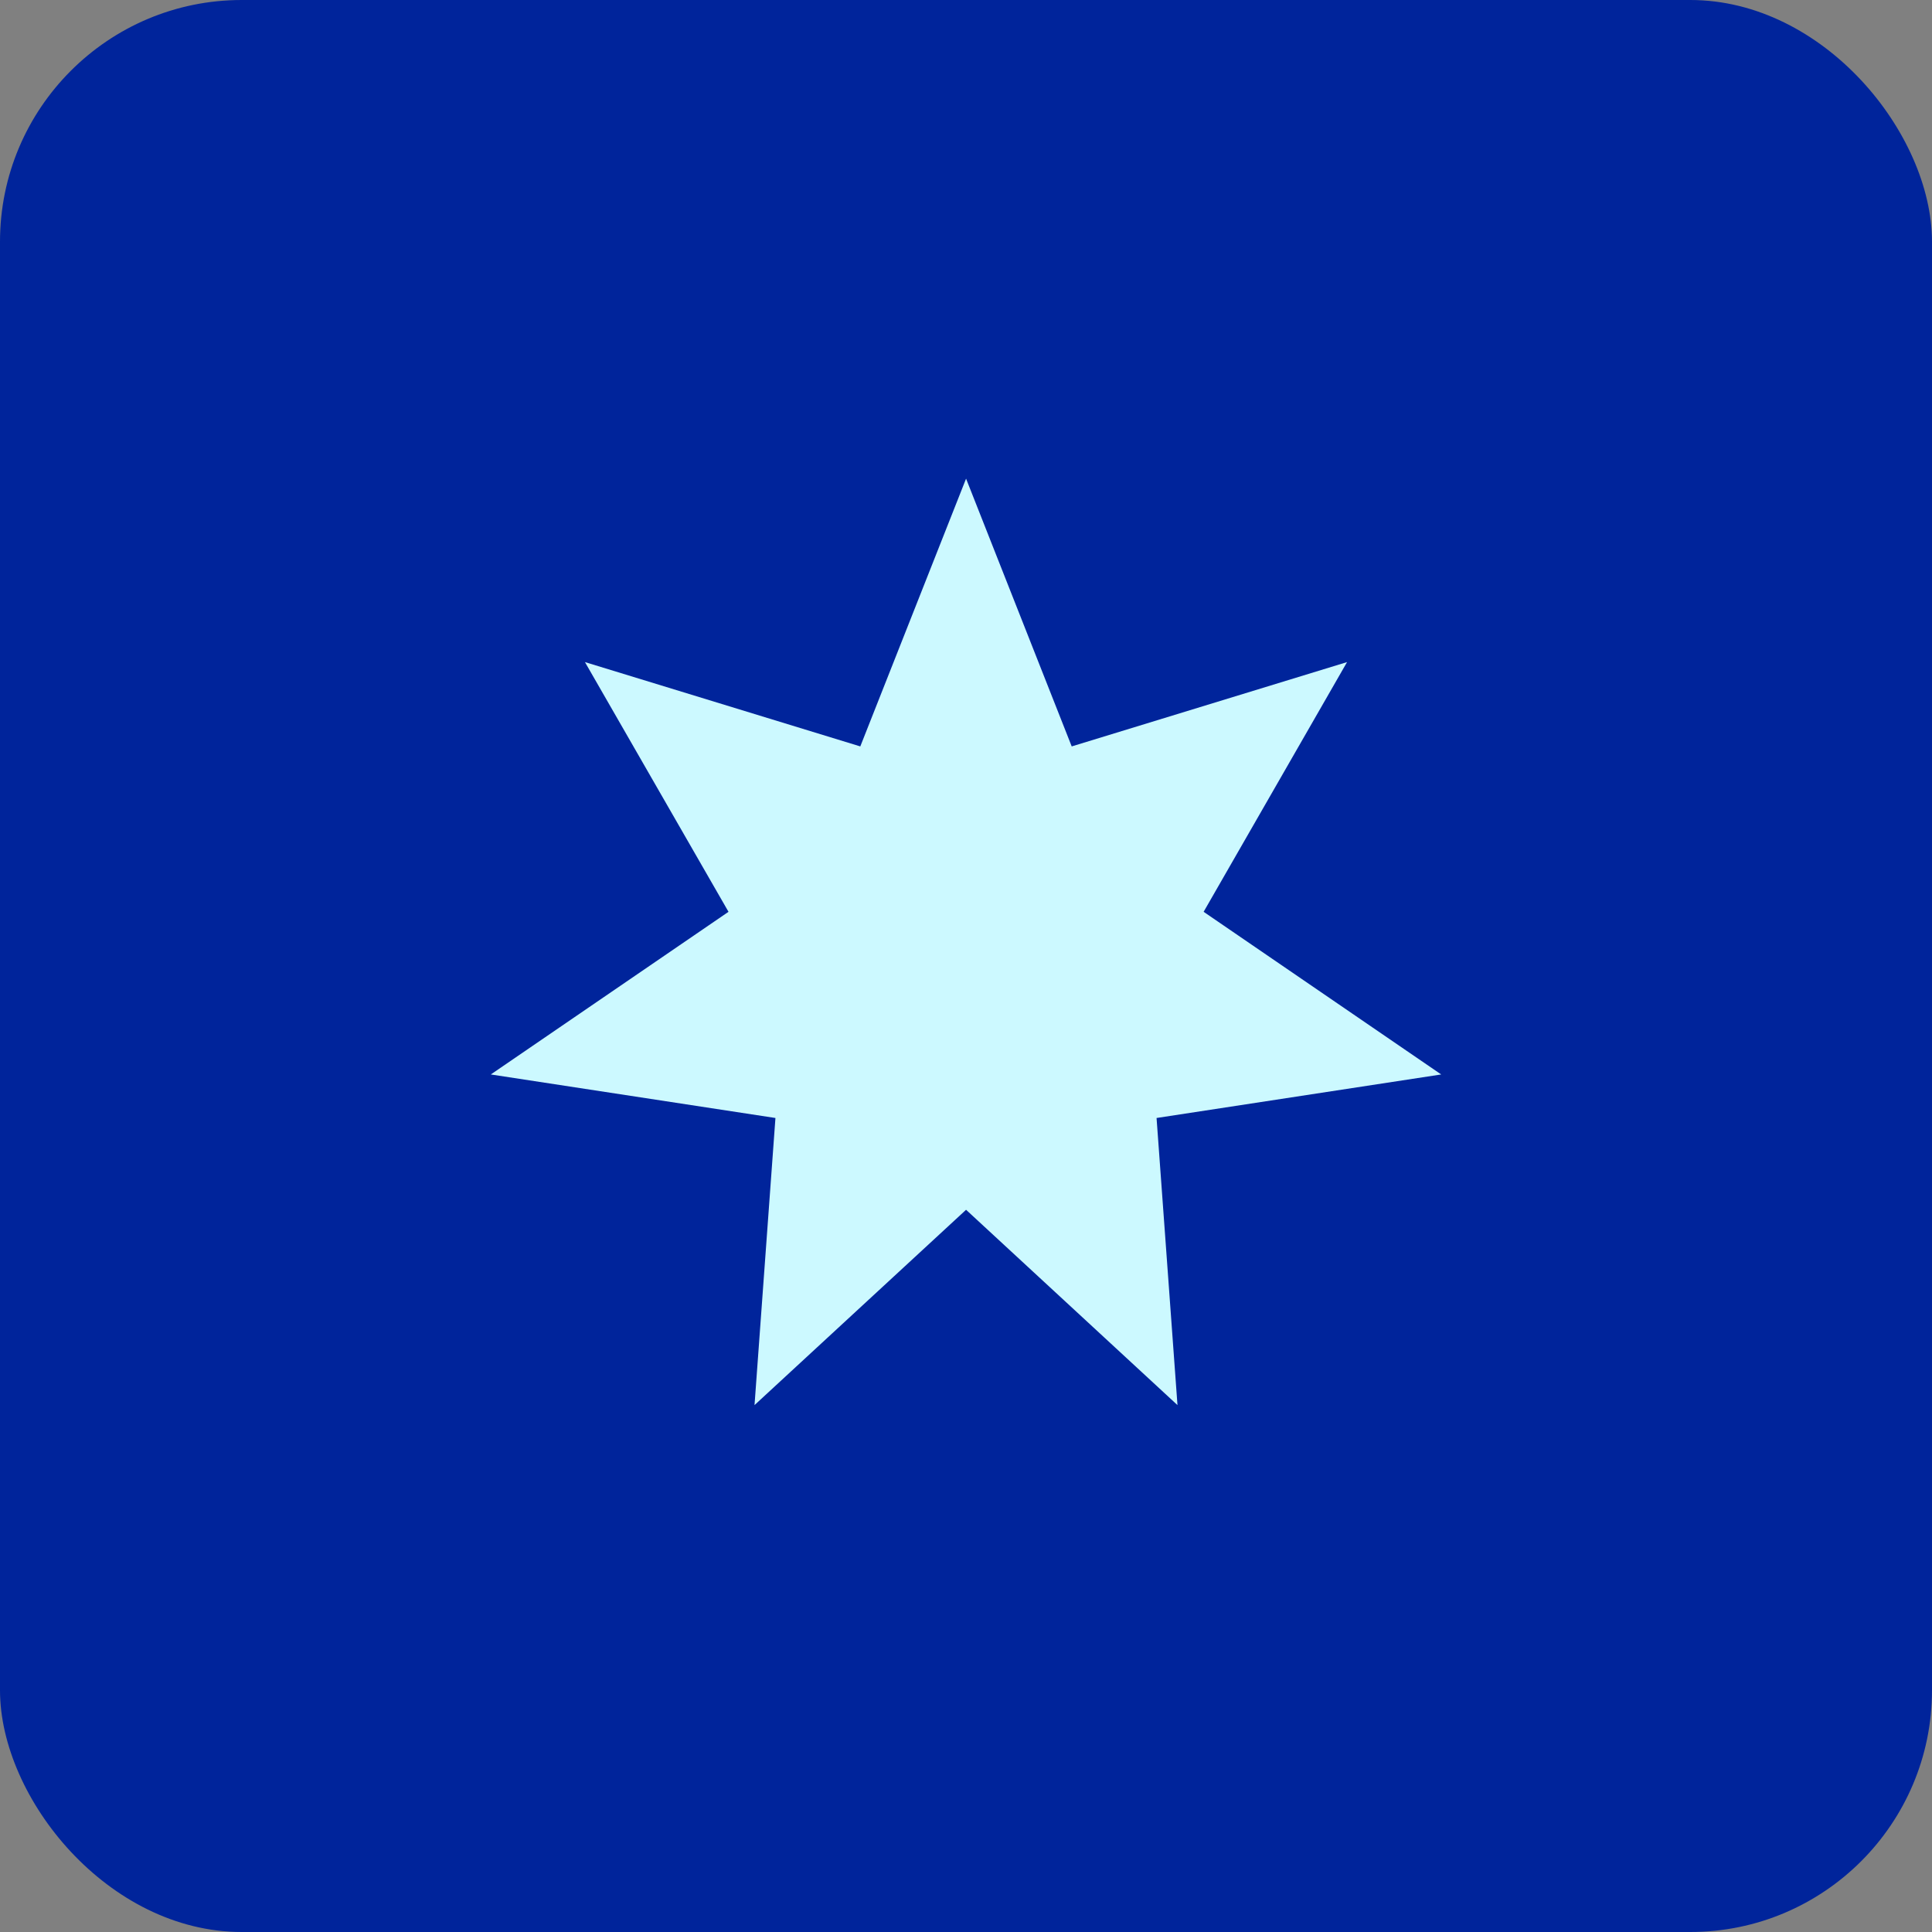
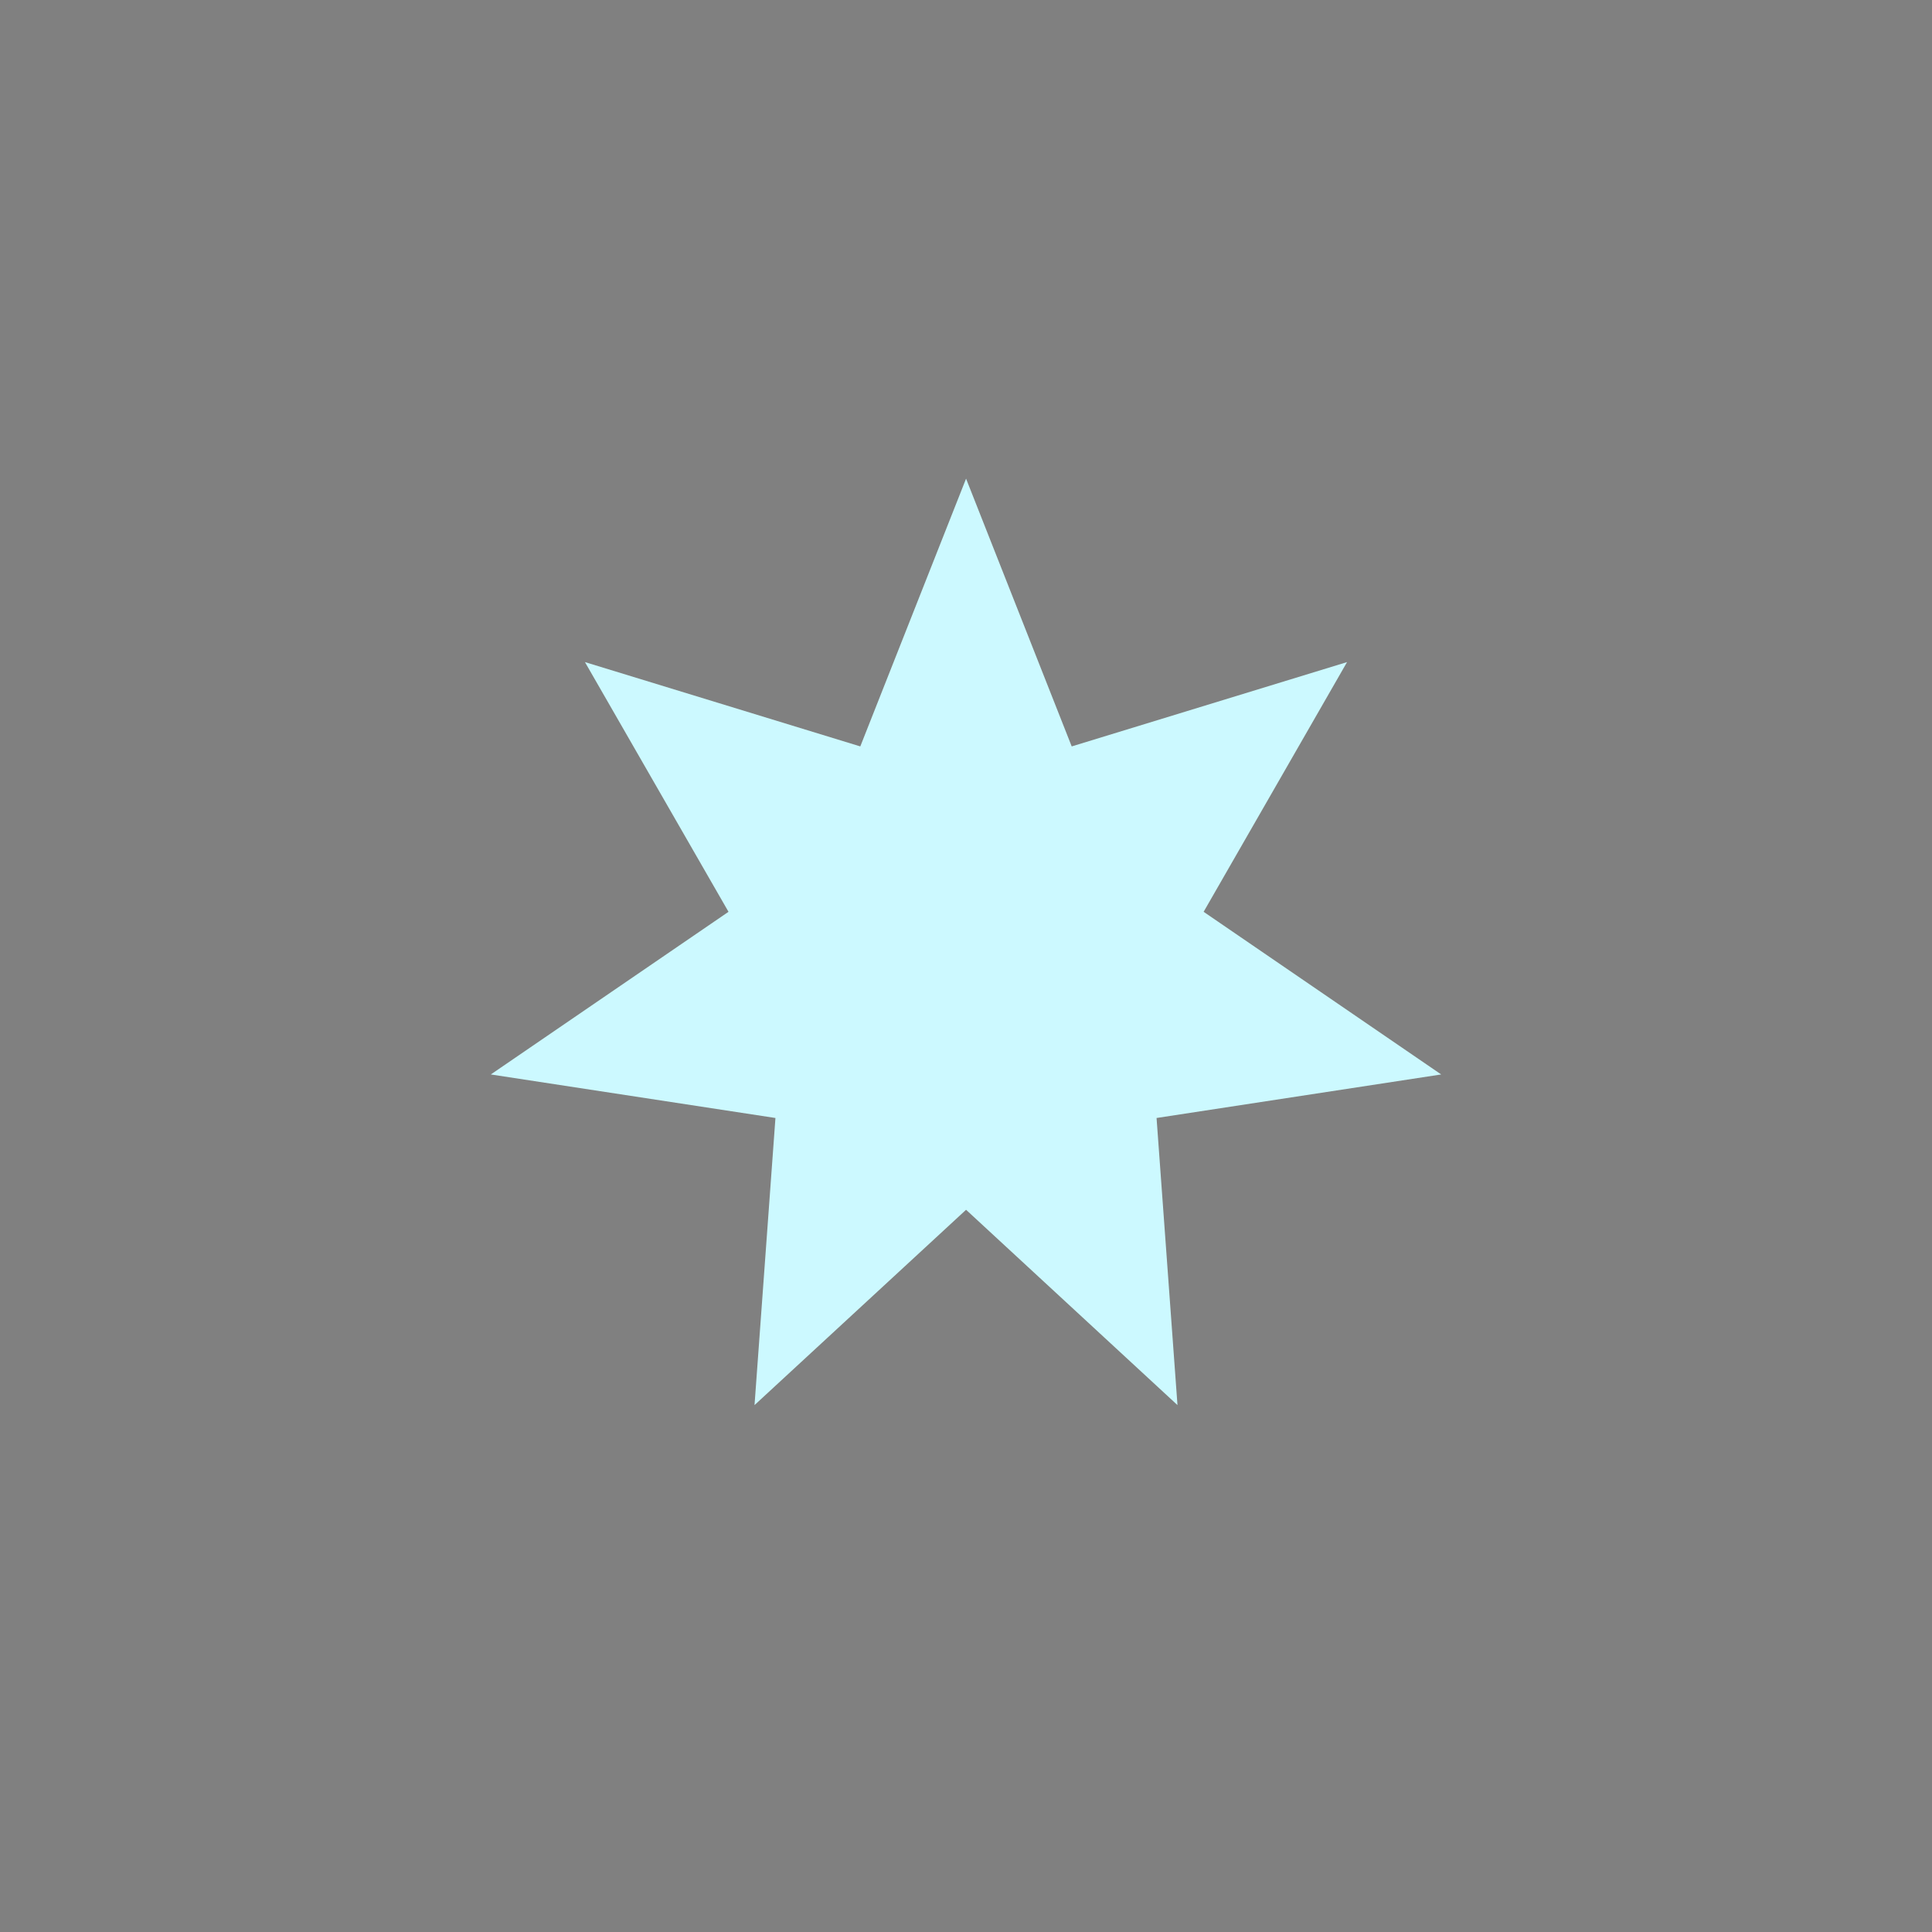
<svg xmlns="http://www.w3.org/2000/svg" id="Layer_1" viewBox="0 0 147.77 147.77">
  <rect x="0" y="0" width="147.77" height="147.77" fill="#808080" stroke="none" />
  <defs>
    <style>.cls-1{fill:#00249b;}.cls-2{fill:#ccf9ff;}</style>
  </defs>
-   <rect class="cls-1" y="0" width="147.77" height="147.77" rx="18.49" ry="18.49" />
  <polygon class="cls-2" points="73.89 36.61 81.97 57.09 103.03 50.64 92.06 69.74 110.23 82.18 88.46 85.51 90.06 107.47 73.89 92.53 57.71 107.47 59.31 85.51 37.54 82.18 55.72 69.74 44.74 50.64 65.8 57.09 73.89 36.61" />
</svg>